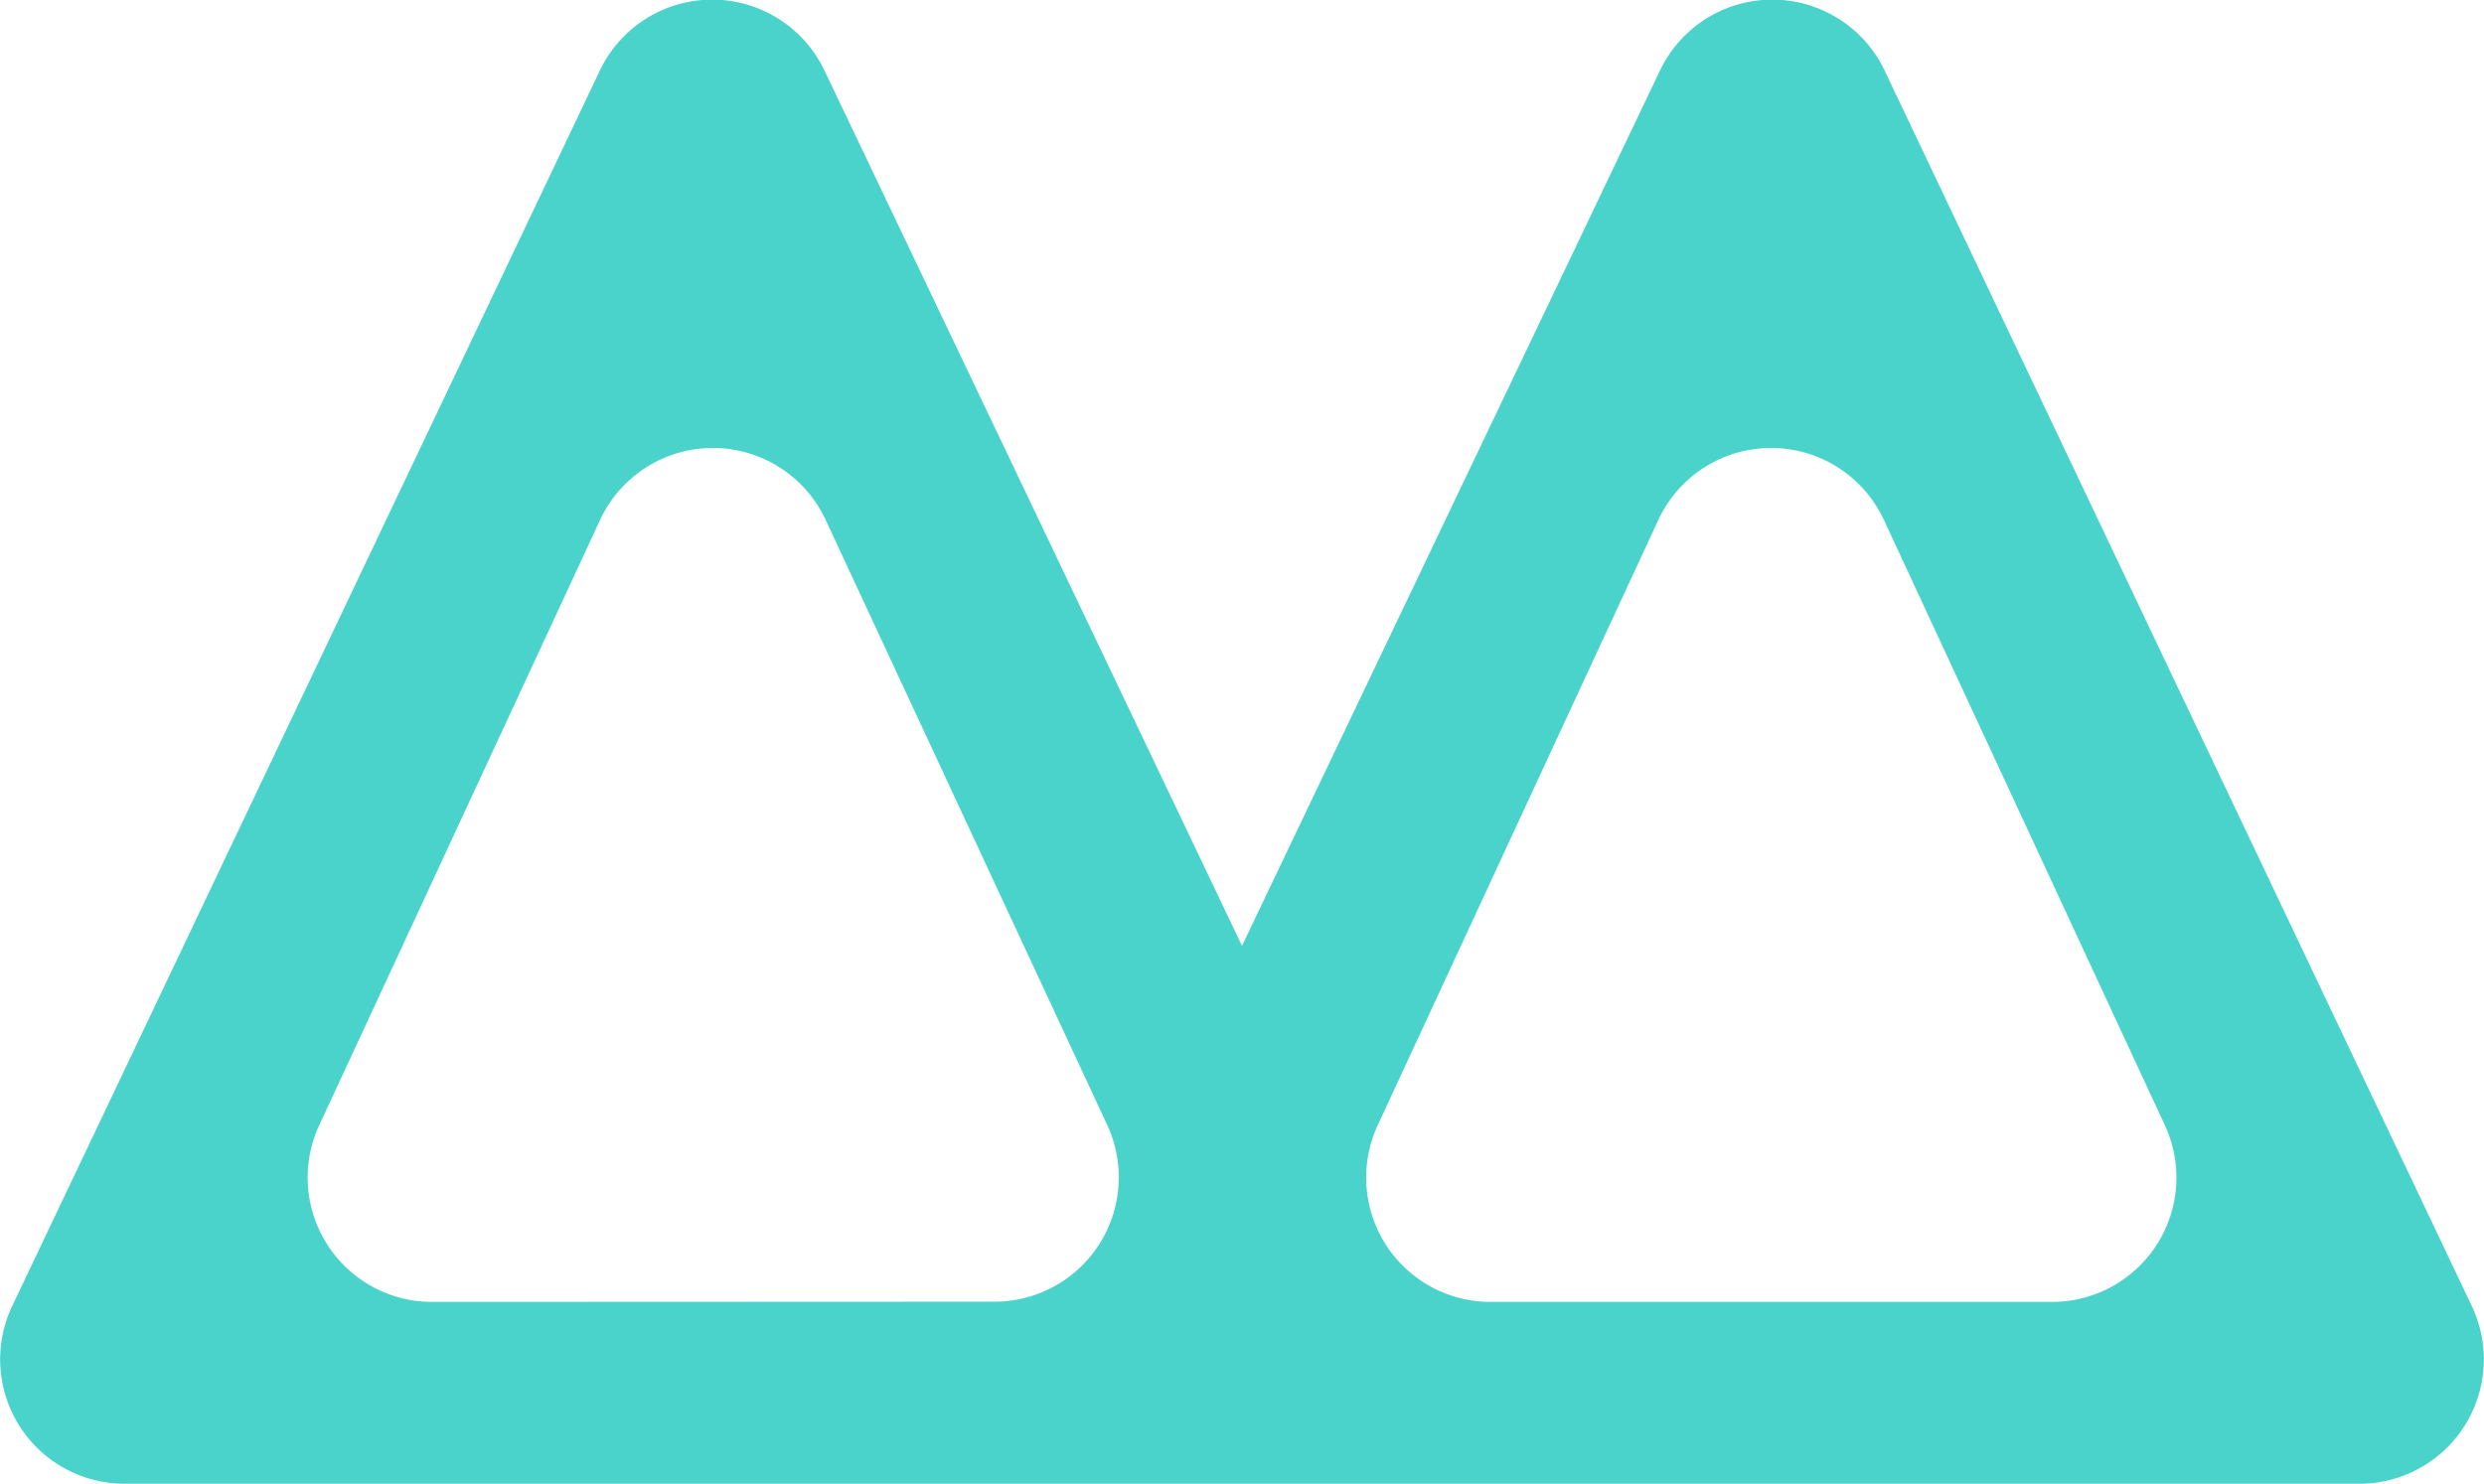
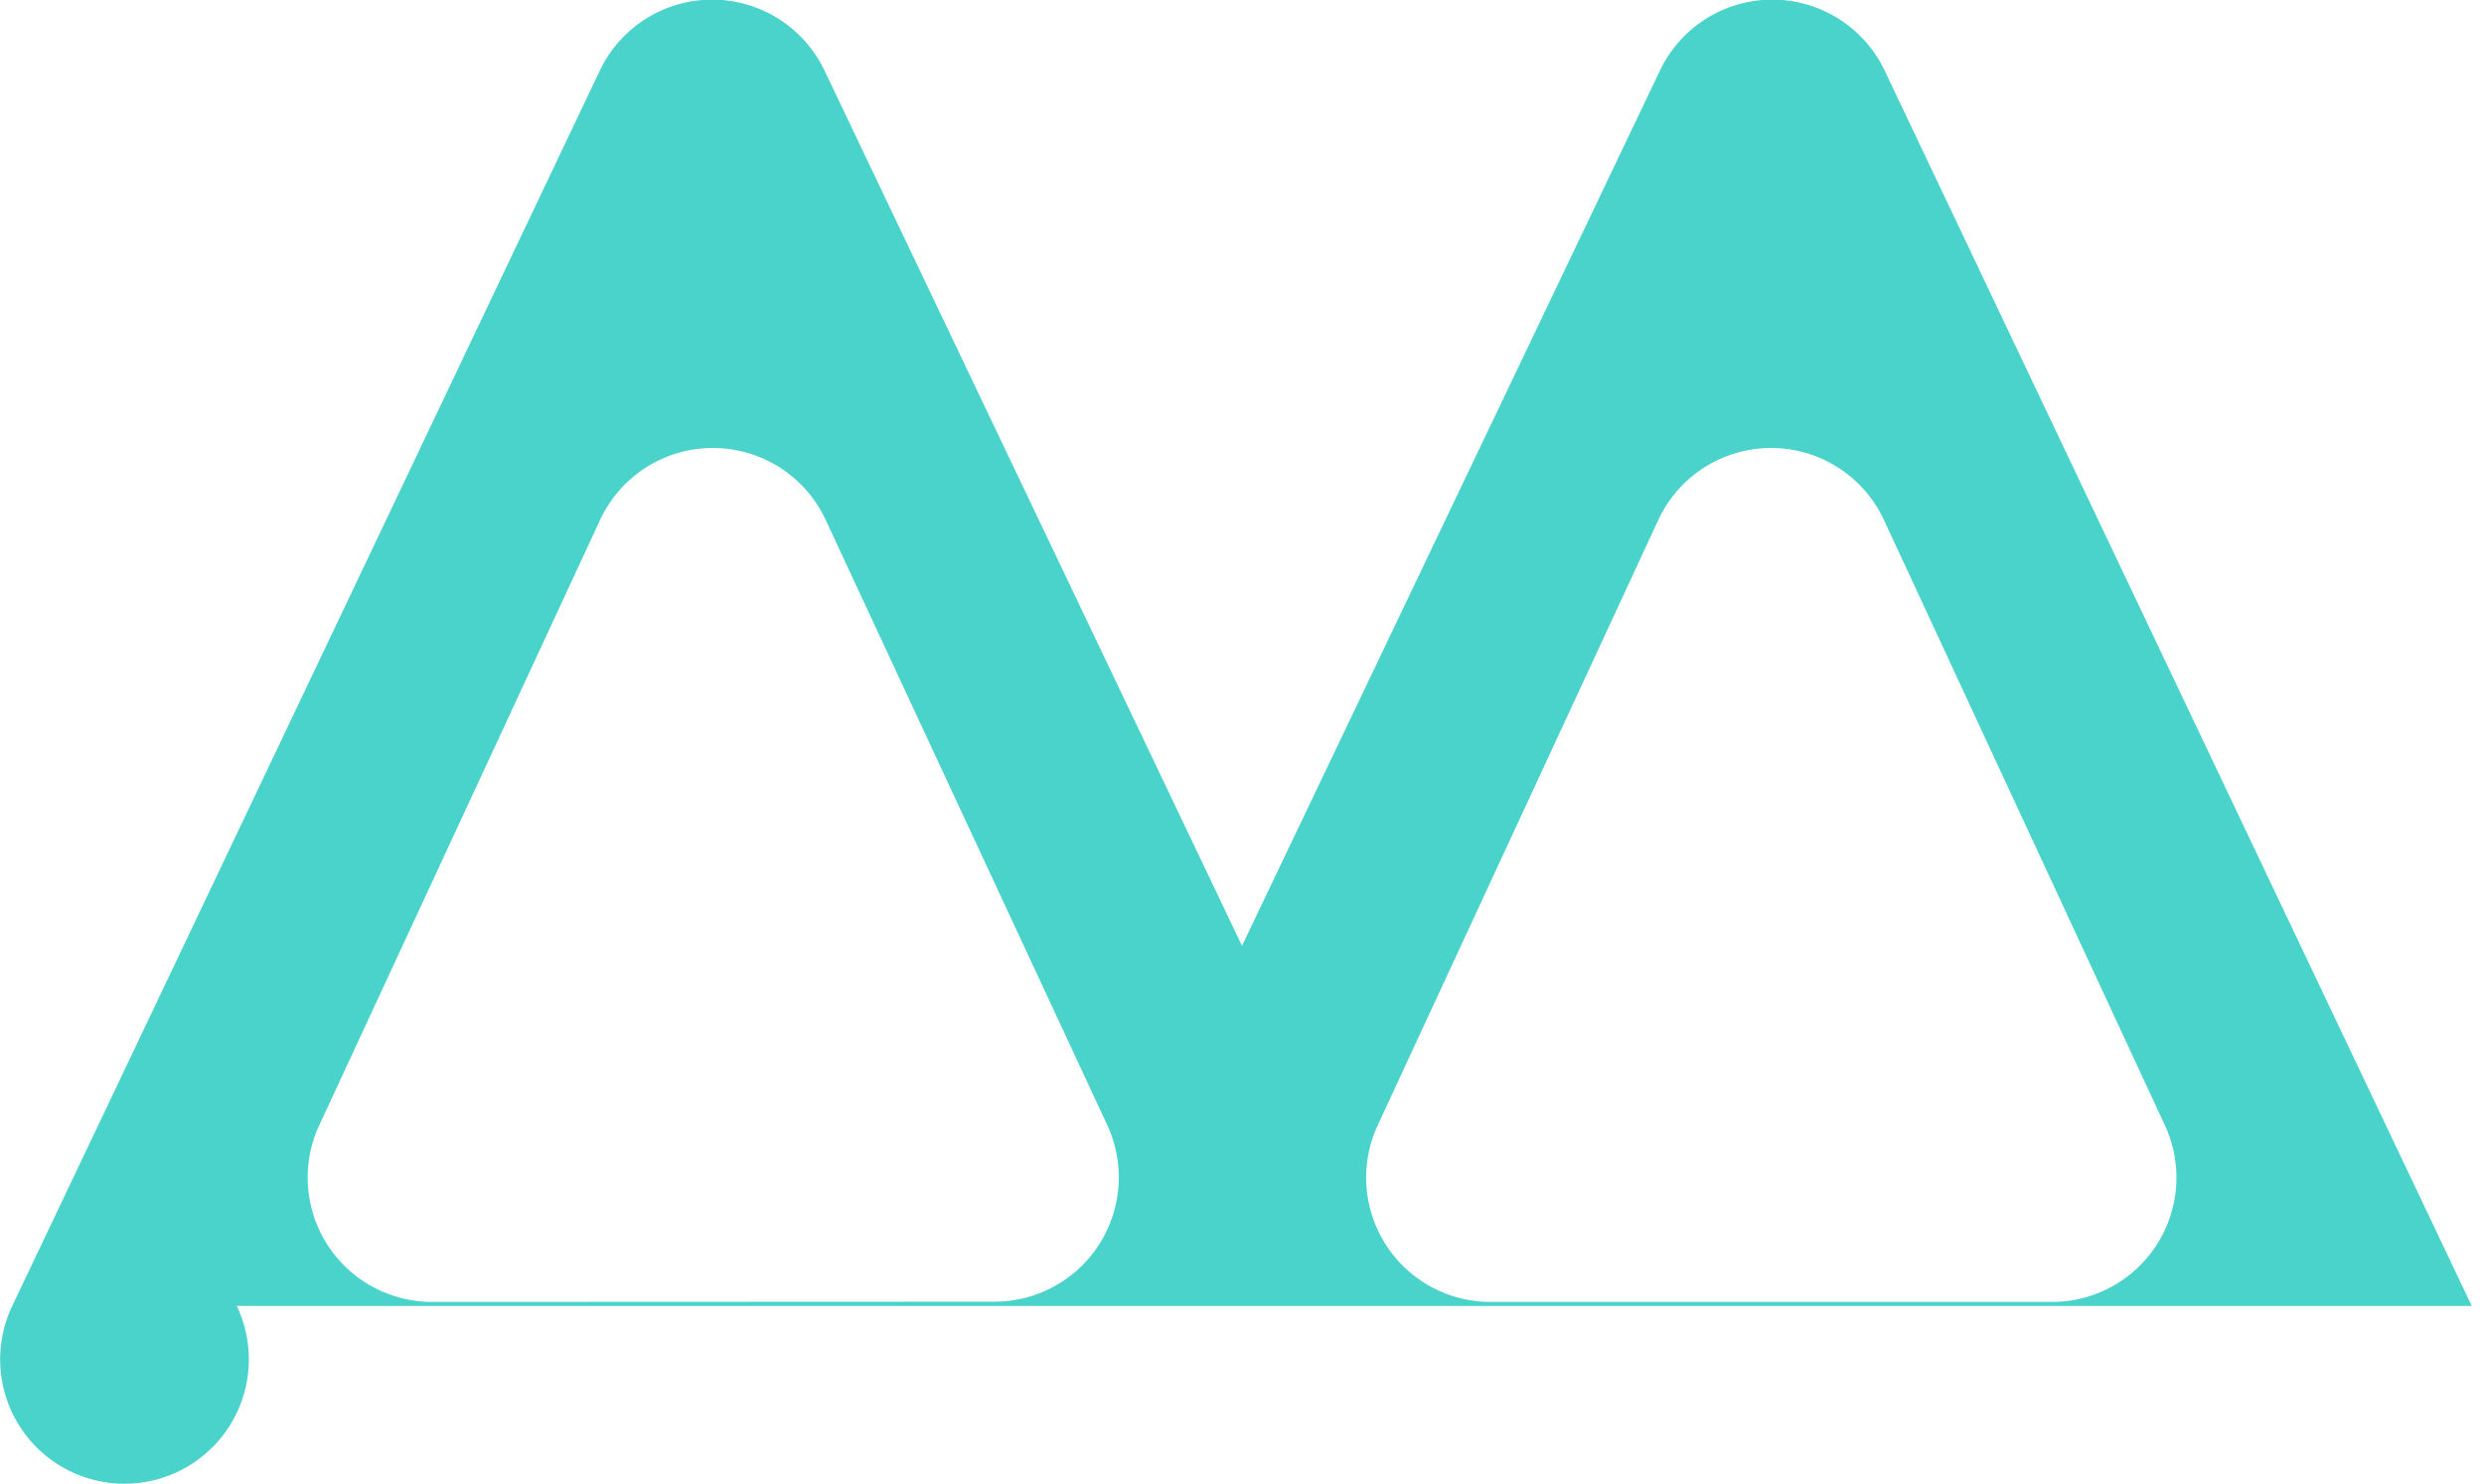
<svg xmlns="http://www.w3.org/2000/svg" viewBox="0 0 105.44 63">
  <defs>
    <style>.cls-1{fill:#49d3cb}</style>
  </defs>
  <title>Moi-icon-m_logo</title>
  <g id="Layer_2" data-name="Layer 2">
-     <path class="cls-1" d="M104.92 55.45L80 3a5.28 5.28 0 0 0-9.54 0L52.72 40.16 35 3a5.28 5.28 0 0 0-9.54 0L.52 55.45A5.28 5.28 0 0 0 5.29 63h94.87a5.28 5.28 0 0 0 4.76-7.55zm-86.58-.17a5.28 5.28 0 0 1-4.79-7.5l11.92-25.7a5.28 5.28 0 0 1 9.58 0L47 47.77a5.28 5.28 0 0 1-4.79 7.5zm68.75 0H63.27a5.28 5.28 0 0 1-4.79-7.5l11.91-25.7a5.28 5.28 0 0 1 9.58 0l11.92 25.69a5.28 5.28 0 0 1-4.79 7.51z" id="Layer_1-2" data-name="Layer 1" />
+     <path class="cls-1" d="M104.92 55.45L80 3a5.28 5.28 0 0 0-9.54 0L52.72 40.16 35 3a5.28 5.28 0 0 0-9.54 0L.52 55.45A5.28 5.28 0 0 0 5.29 63a5.28 5.28 0 0 0 4.76-7.55zm-86.58-.17a5.28 5.28 0 0 1-4.79-7.5l11.92-25.7a5.28 5.28 0 0 1 9.58 0L47 47.77a5.28 5.28 0 0 1-4.79 7.5zm68.75 0H63.27a5.28 5.28 0 0 1-4.79-7.5l11.91-25.7a5.28 5.28 0 0 1 9.58 0l11.92 25.69a5.28 5.28 0 0 1-4.79 7.51z" id="Layer_1-2" data-name="Layer 1" />
  </g>
</svg>